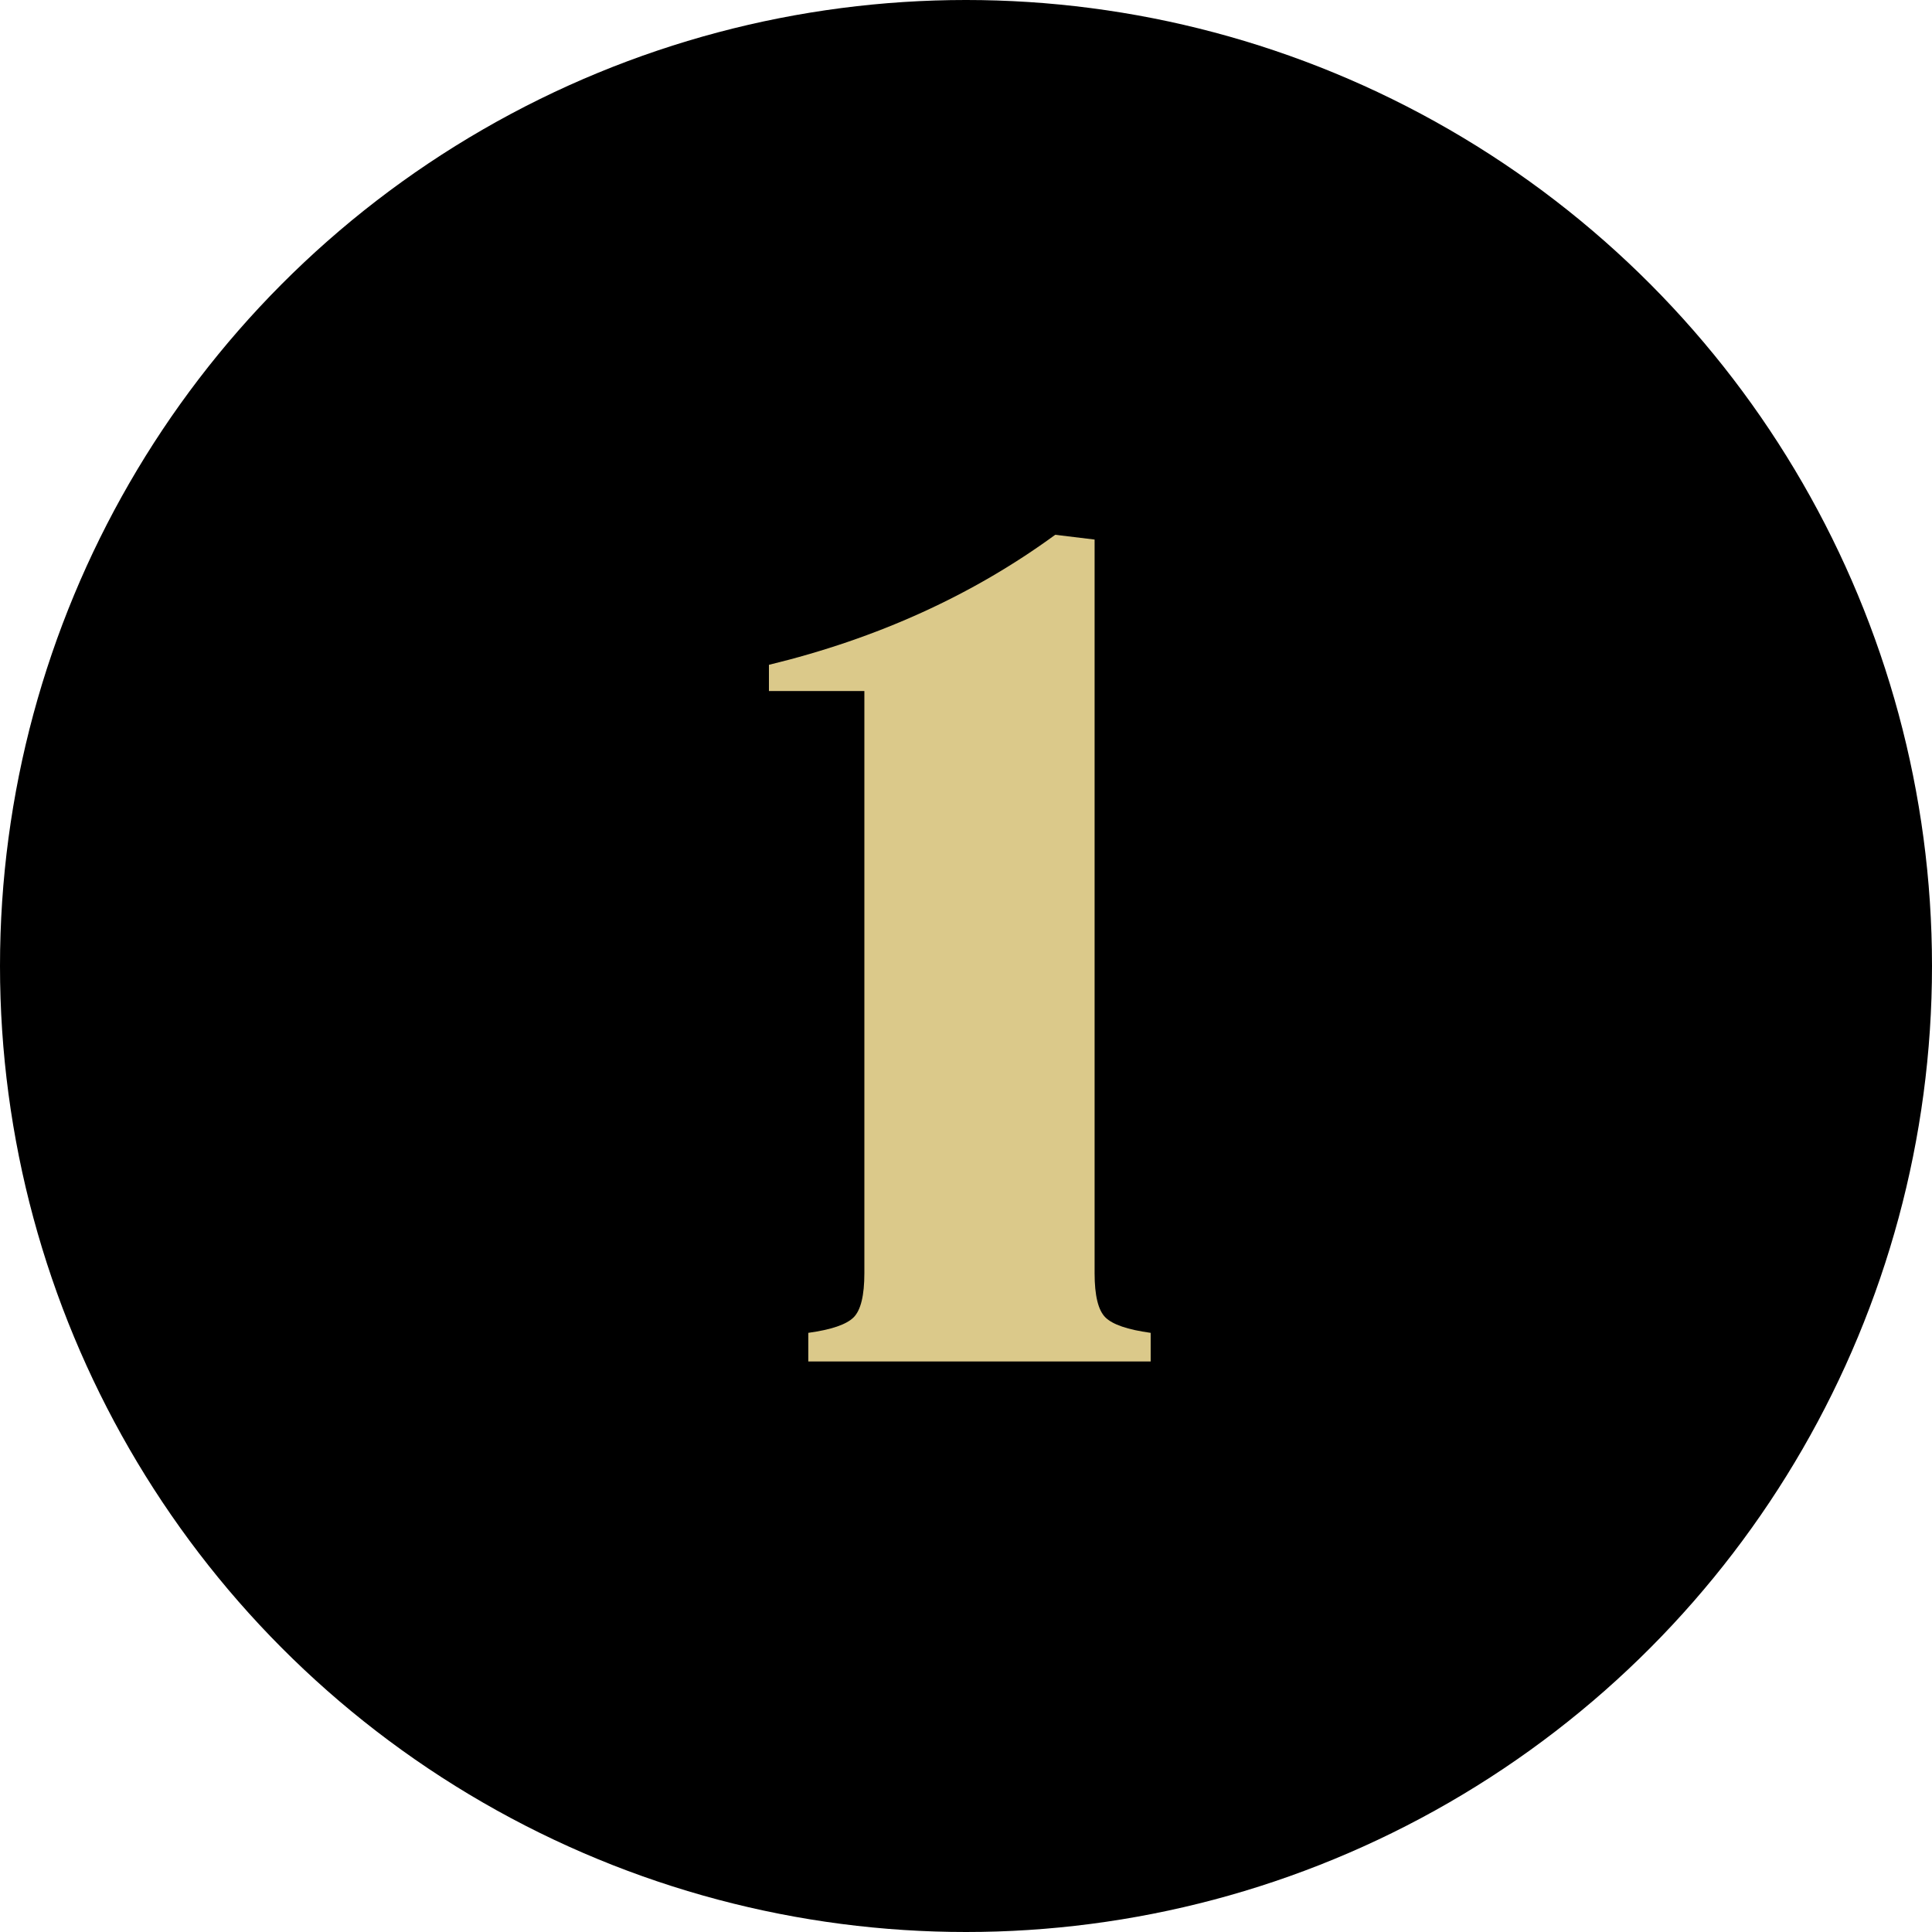
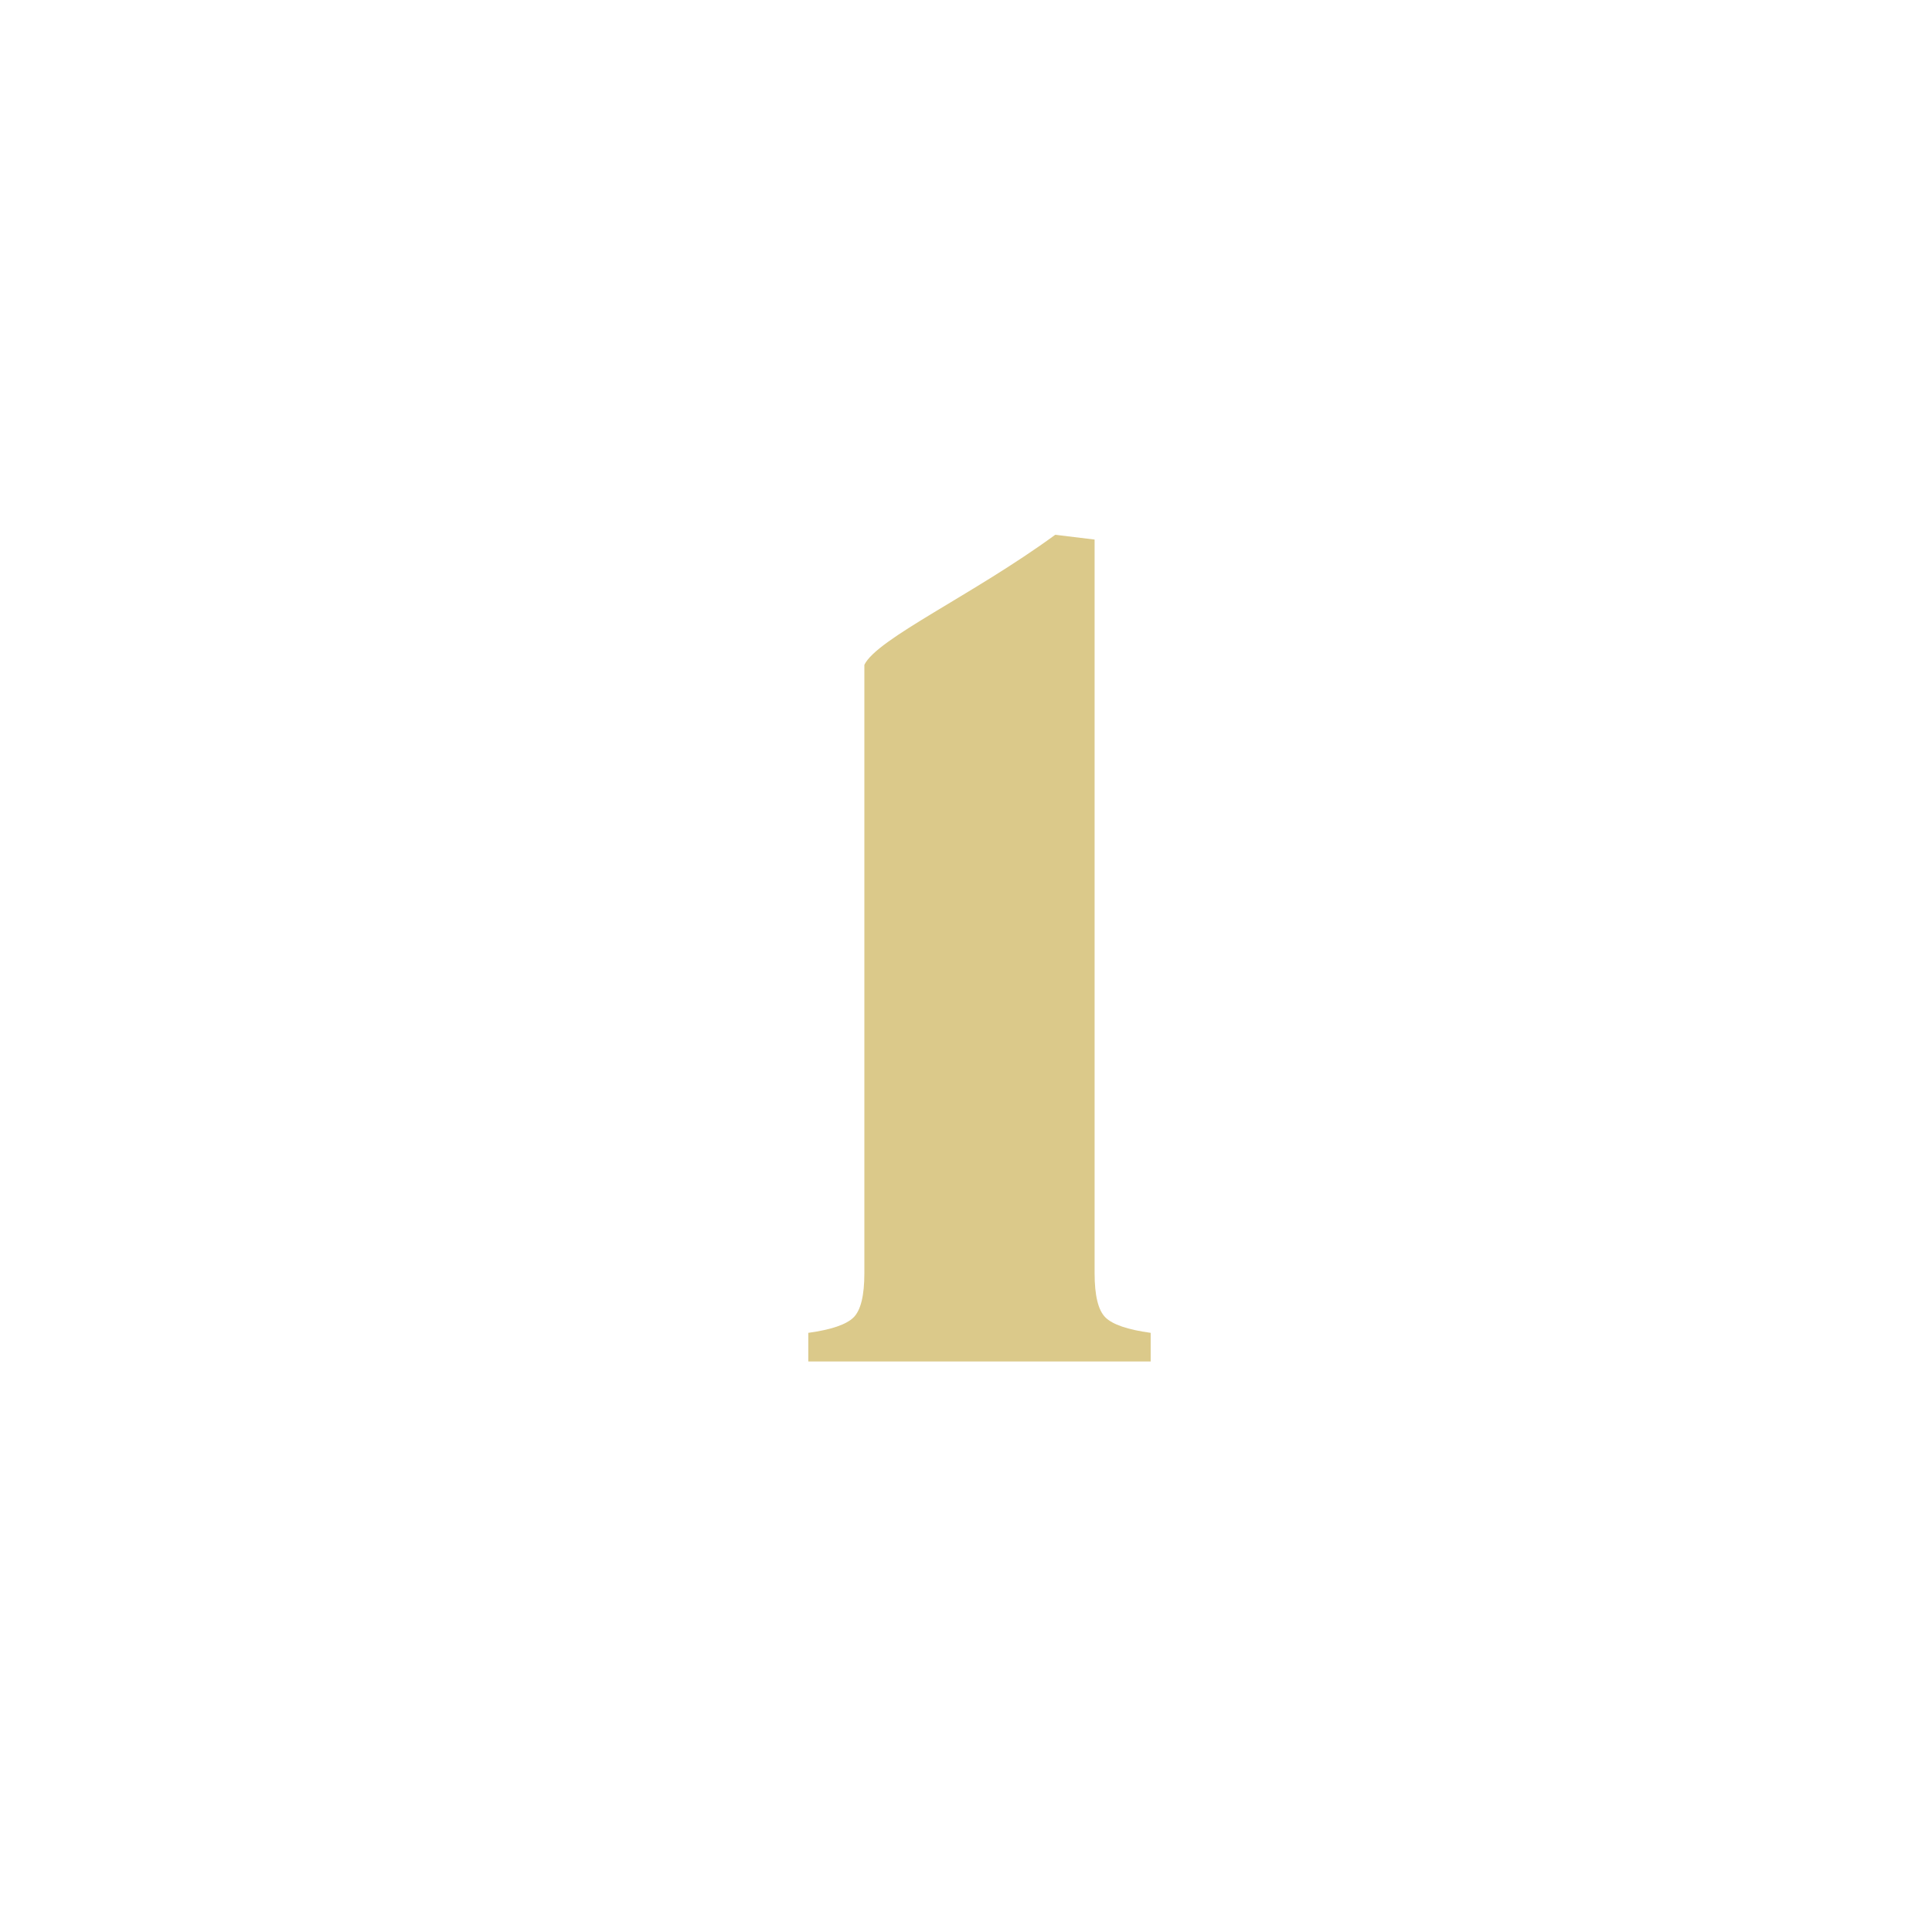
<svg xmlns="http://www.w3.org/2000/svg" width="149" height="149" viewBox="0 0 149 149" fill="none">
-   <circle cx="74.5" cy="74.5" r="74.5" fill="black" />
-   <path d="M62.338 105V102.792C64.117 102.547 65.282 102.148 65.834 101.596C66.386 101.044 66.662 99.909 66.662 98.192V53.296H59.302V51.272C67.643 49.248 75.003 45.905 81.382 41.244L84.418 41.612V98.192C84.418 99.909 84.694 101.044 85.246 101.596C85.798 102.148 86.963 102.547 88.742 102.792V105H62.338Z" fill="#DBC98A" />
+   <path d="M62.338 105V102.792C64.117 102.547 65.282 102.148 65.834 101.596C66.386 101.044 66.662 99.909 66.662 98.192V53.296V51.272C67.643 49.248 75.003 45.905 81.382 41.244L84.418 41.612V98.192C84.418 99.909 84.694 101.044 85.246 101.596C85.798 102.148 86.963 102.547 88.742 102.792V105H62.338Z" fill="#DBC98A" />
</svg>